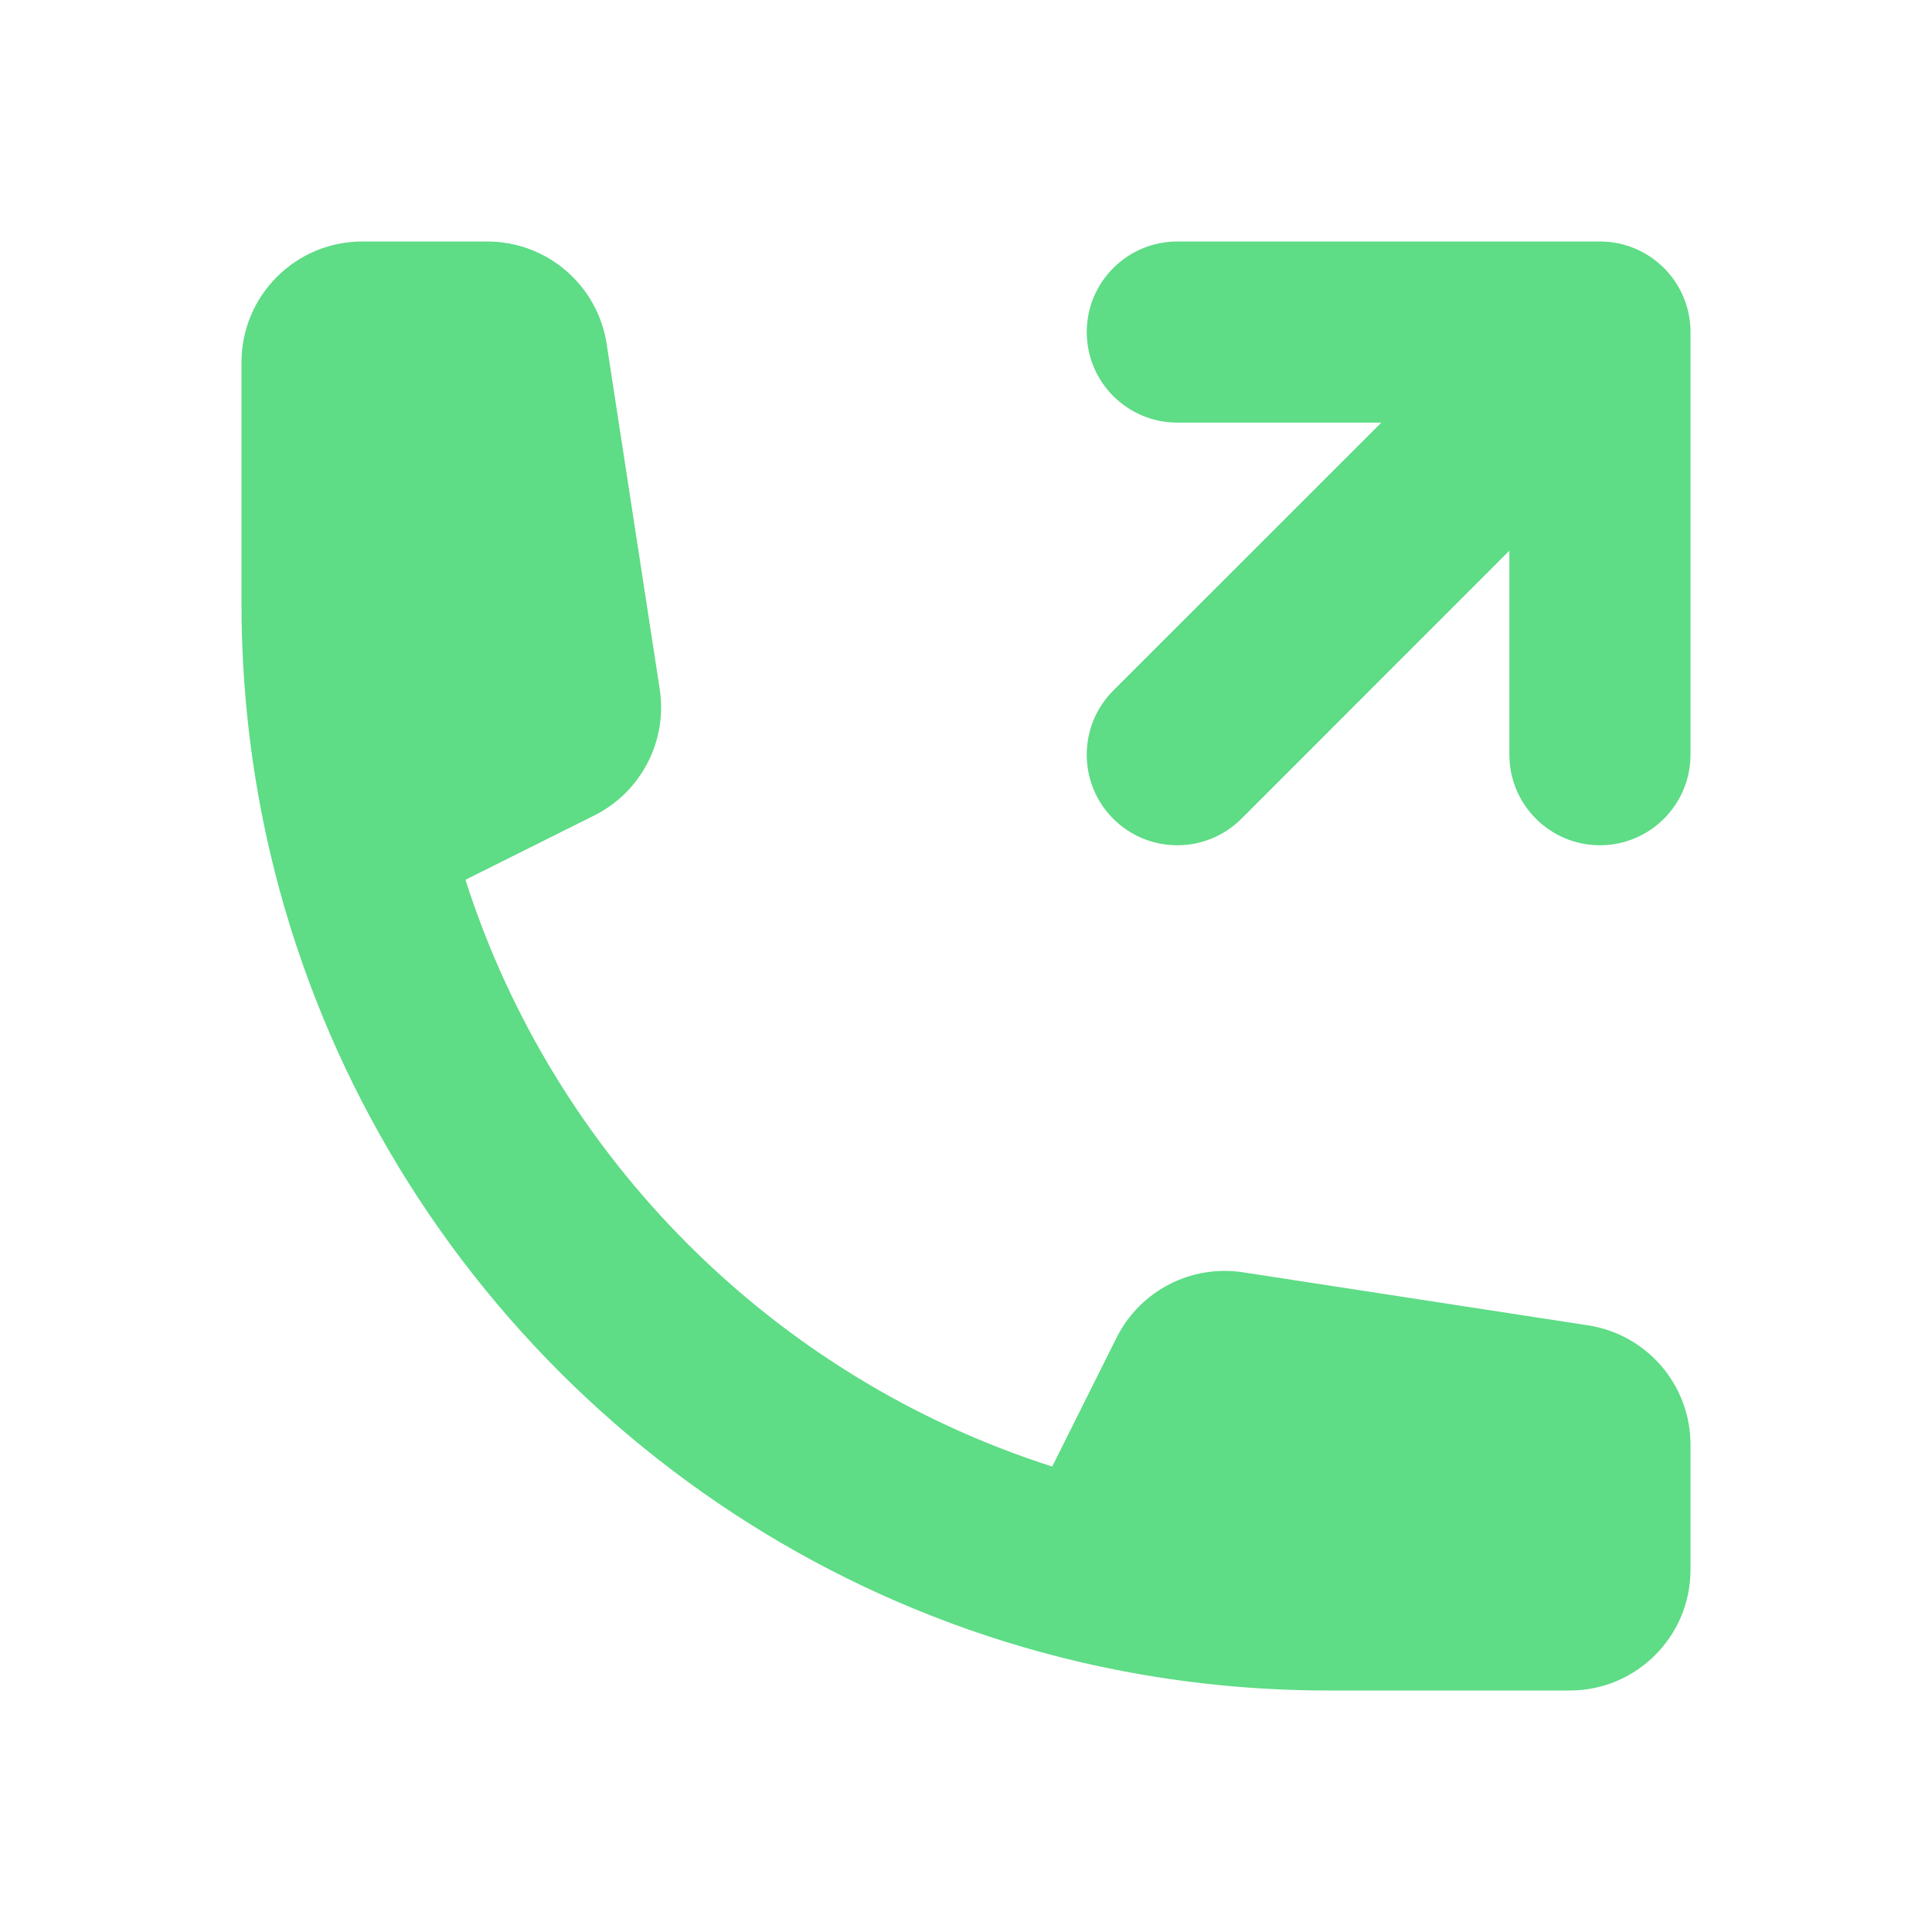
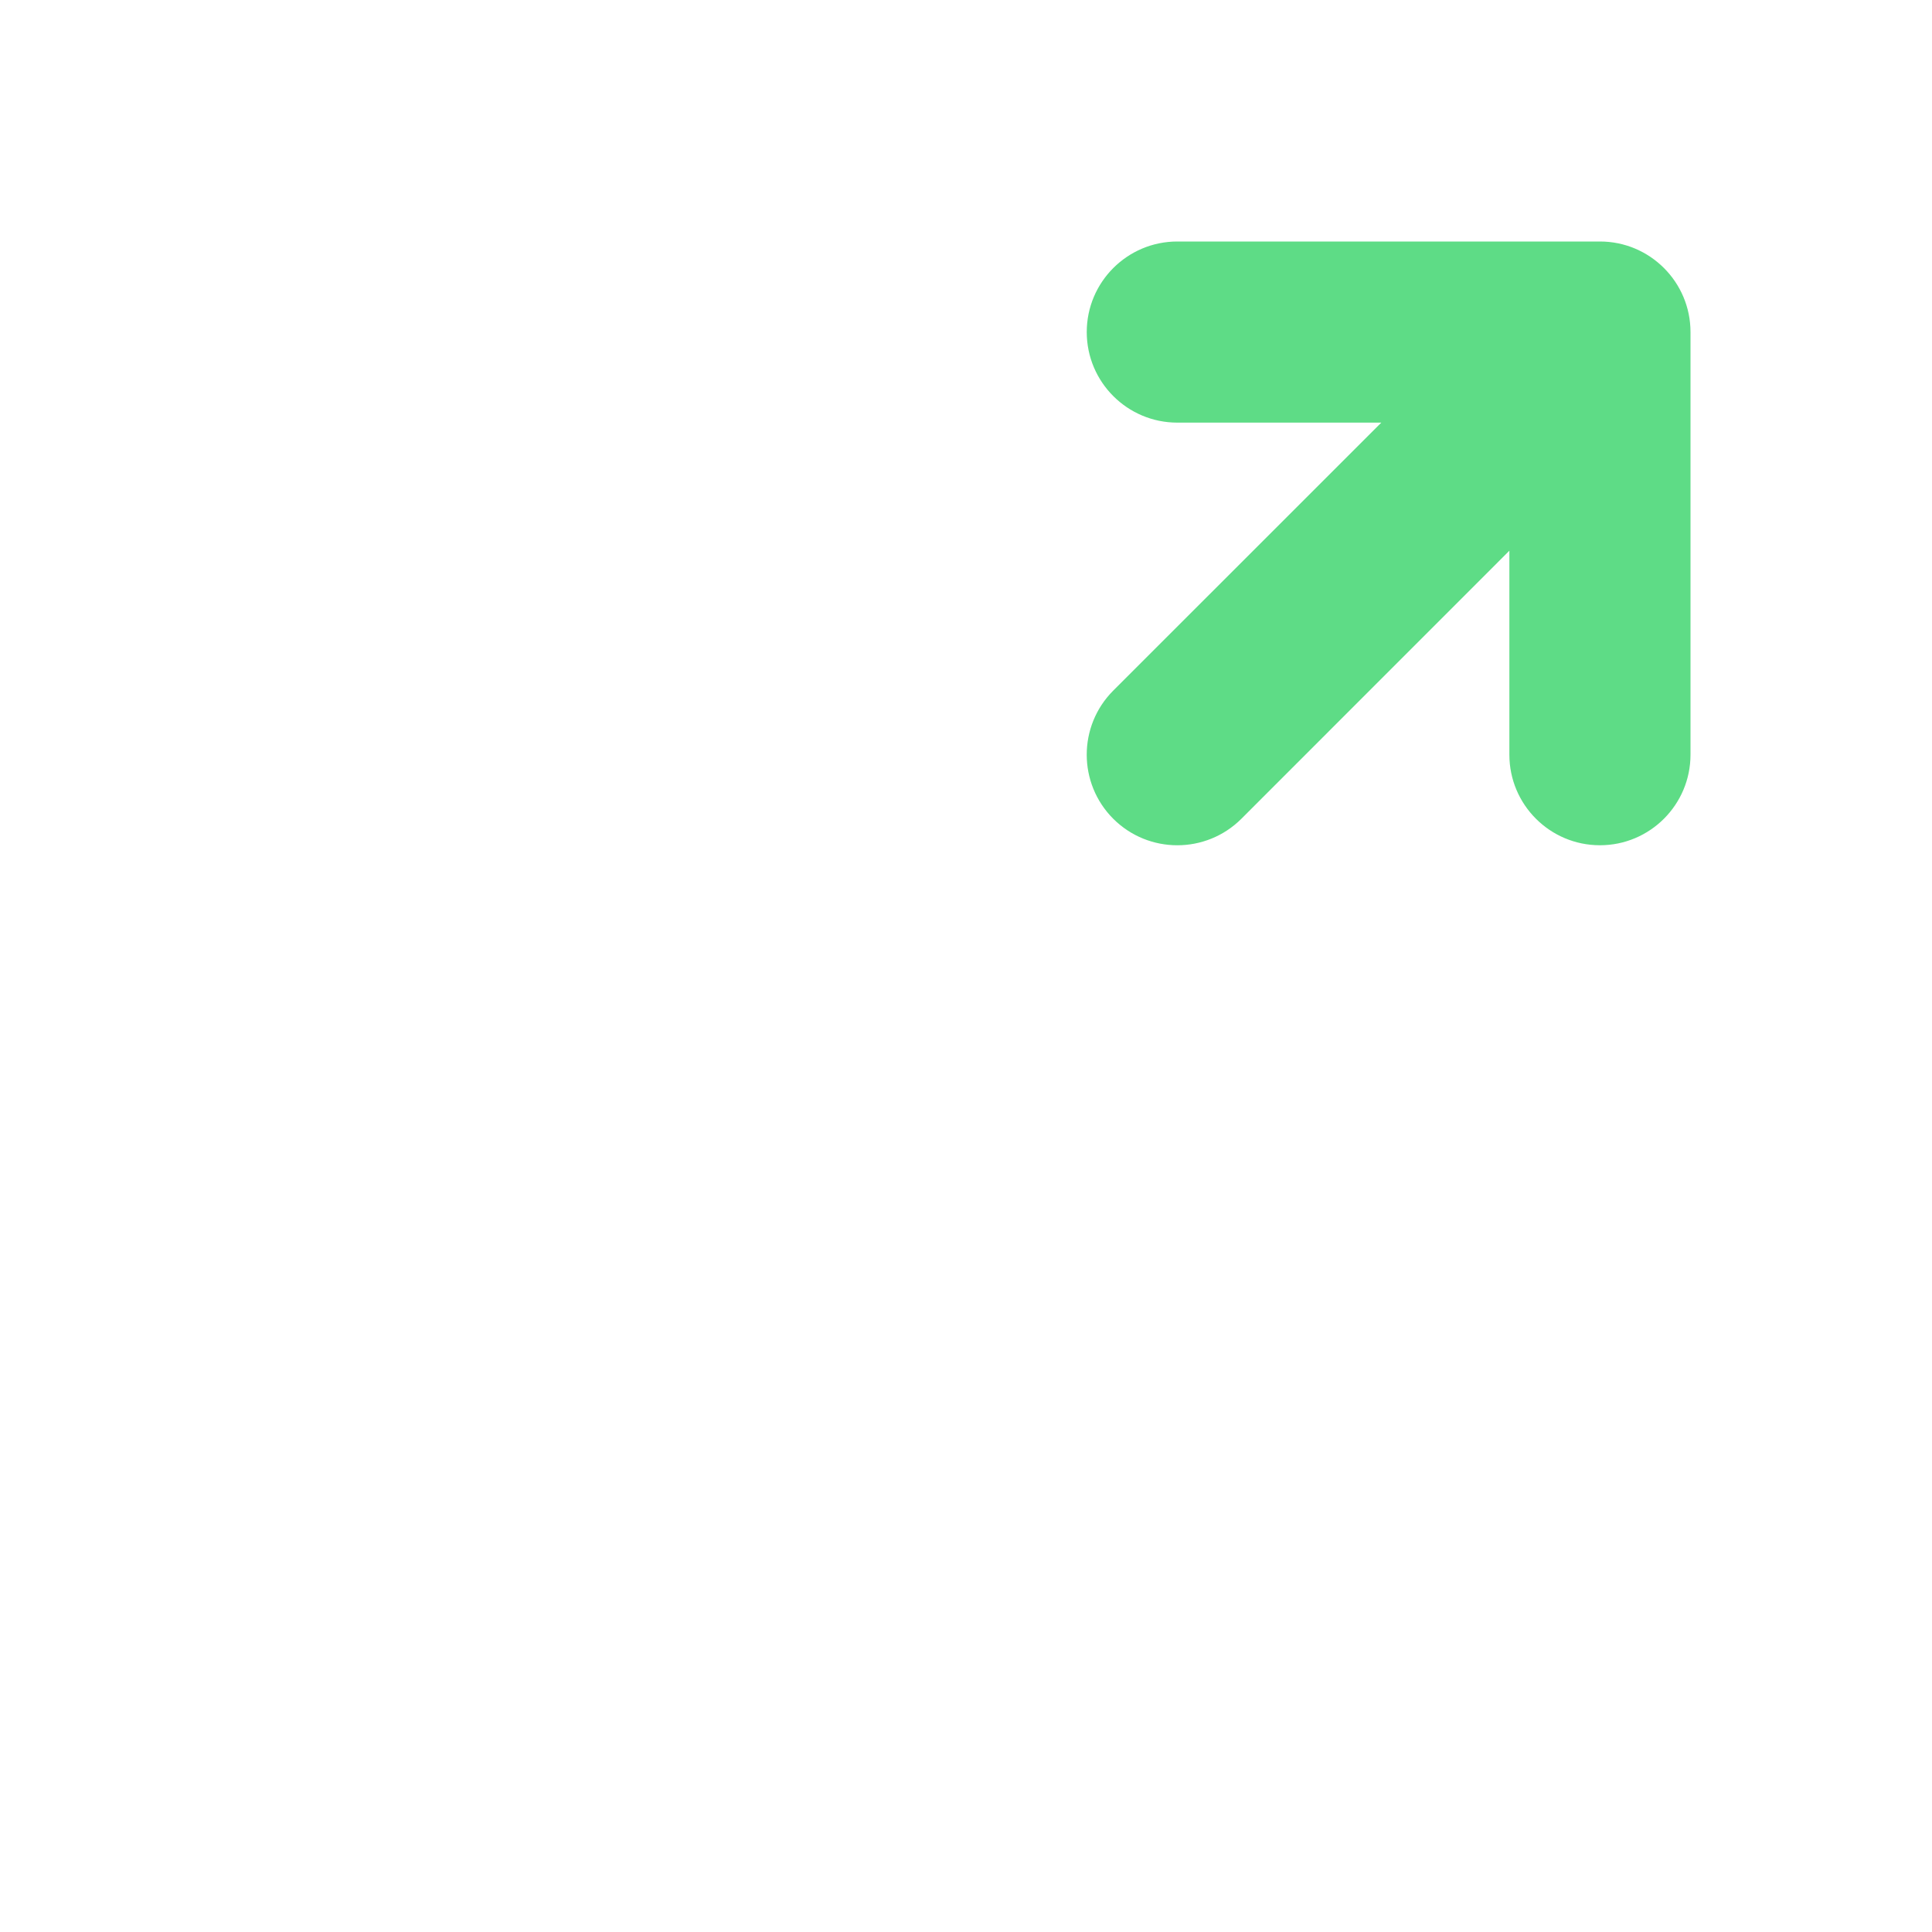
<svg xmlns="http://www.w3.org/2000/svg" width="24" height="24" viewBox="0 0 24 24" fill="none">
-   <path d="M7.384 10.129L5.782 10.929C6.886 14.384 9.616 17.114 13.071 18.218L13.871 16.616C14.163 16.034 14.797 15.706 15.441 15.805L19.728 16.464C20.46 16.577 21 17.206 21 17.947V19.5C21 20.328 20.328 21 19.5 21H16.5C15.437 21 14.401 20.877 13.406 20.644C8.434 19.477 4.523 15.566 3.356 10.594C3.123 9.599 3 8.563 3 7.5V4.5C3 3.672 3.672 3 4.5 3H6.053C6.794 3 7.423 3.54 7.536 4.272L8.195 8.559C8.294 9.203 7.966 9.837 7.384 10.129Z" fill="#5EDC86" />
  <path d="M13.829 8.579C13.39 9.019 13.39 9.731 13.829 10.171C14.269 10.61 14.981 10.61 15.421 10.171L18.75 6.841V9.375C18.75 9.996 19.254 10.5 19.875 10.5C20.496 10.5 21 9.996 21 9.375V4.125C21 3.504 20.496 3 19.875 3H14.625C14.004 3 13.5 3.504 13.5 4.125C13.5 4.746 14.004 5.25 14.625 5.25L17.159 5.25L13.829 8.579Z" fill="#5EDC86" />
</svg>